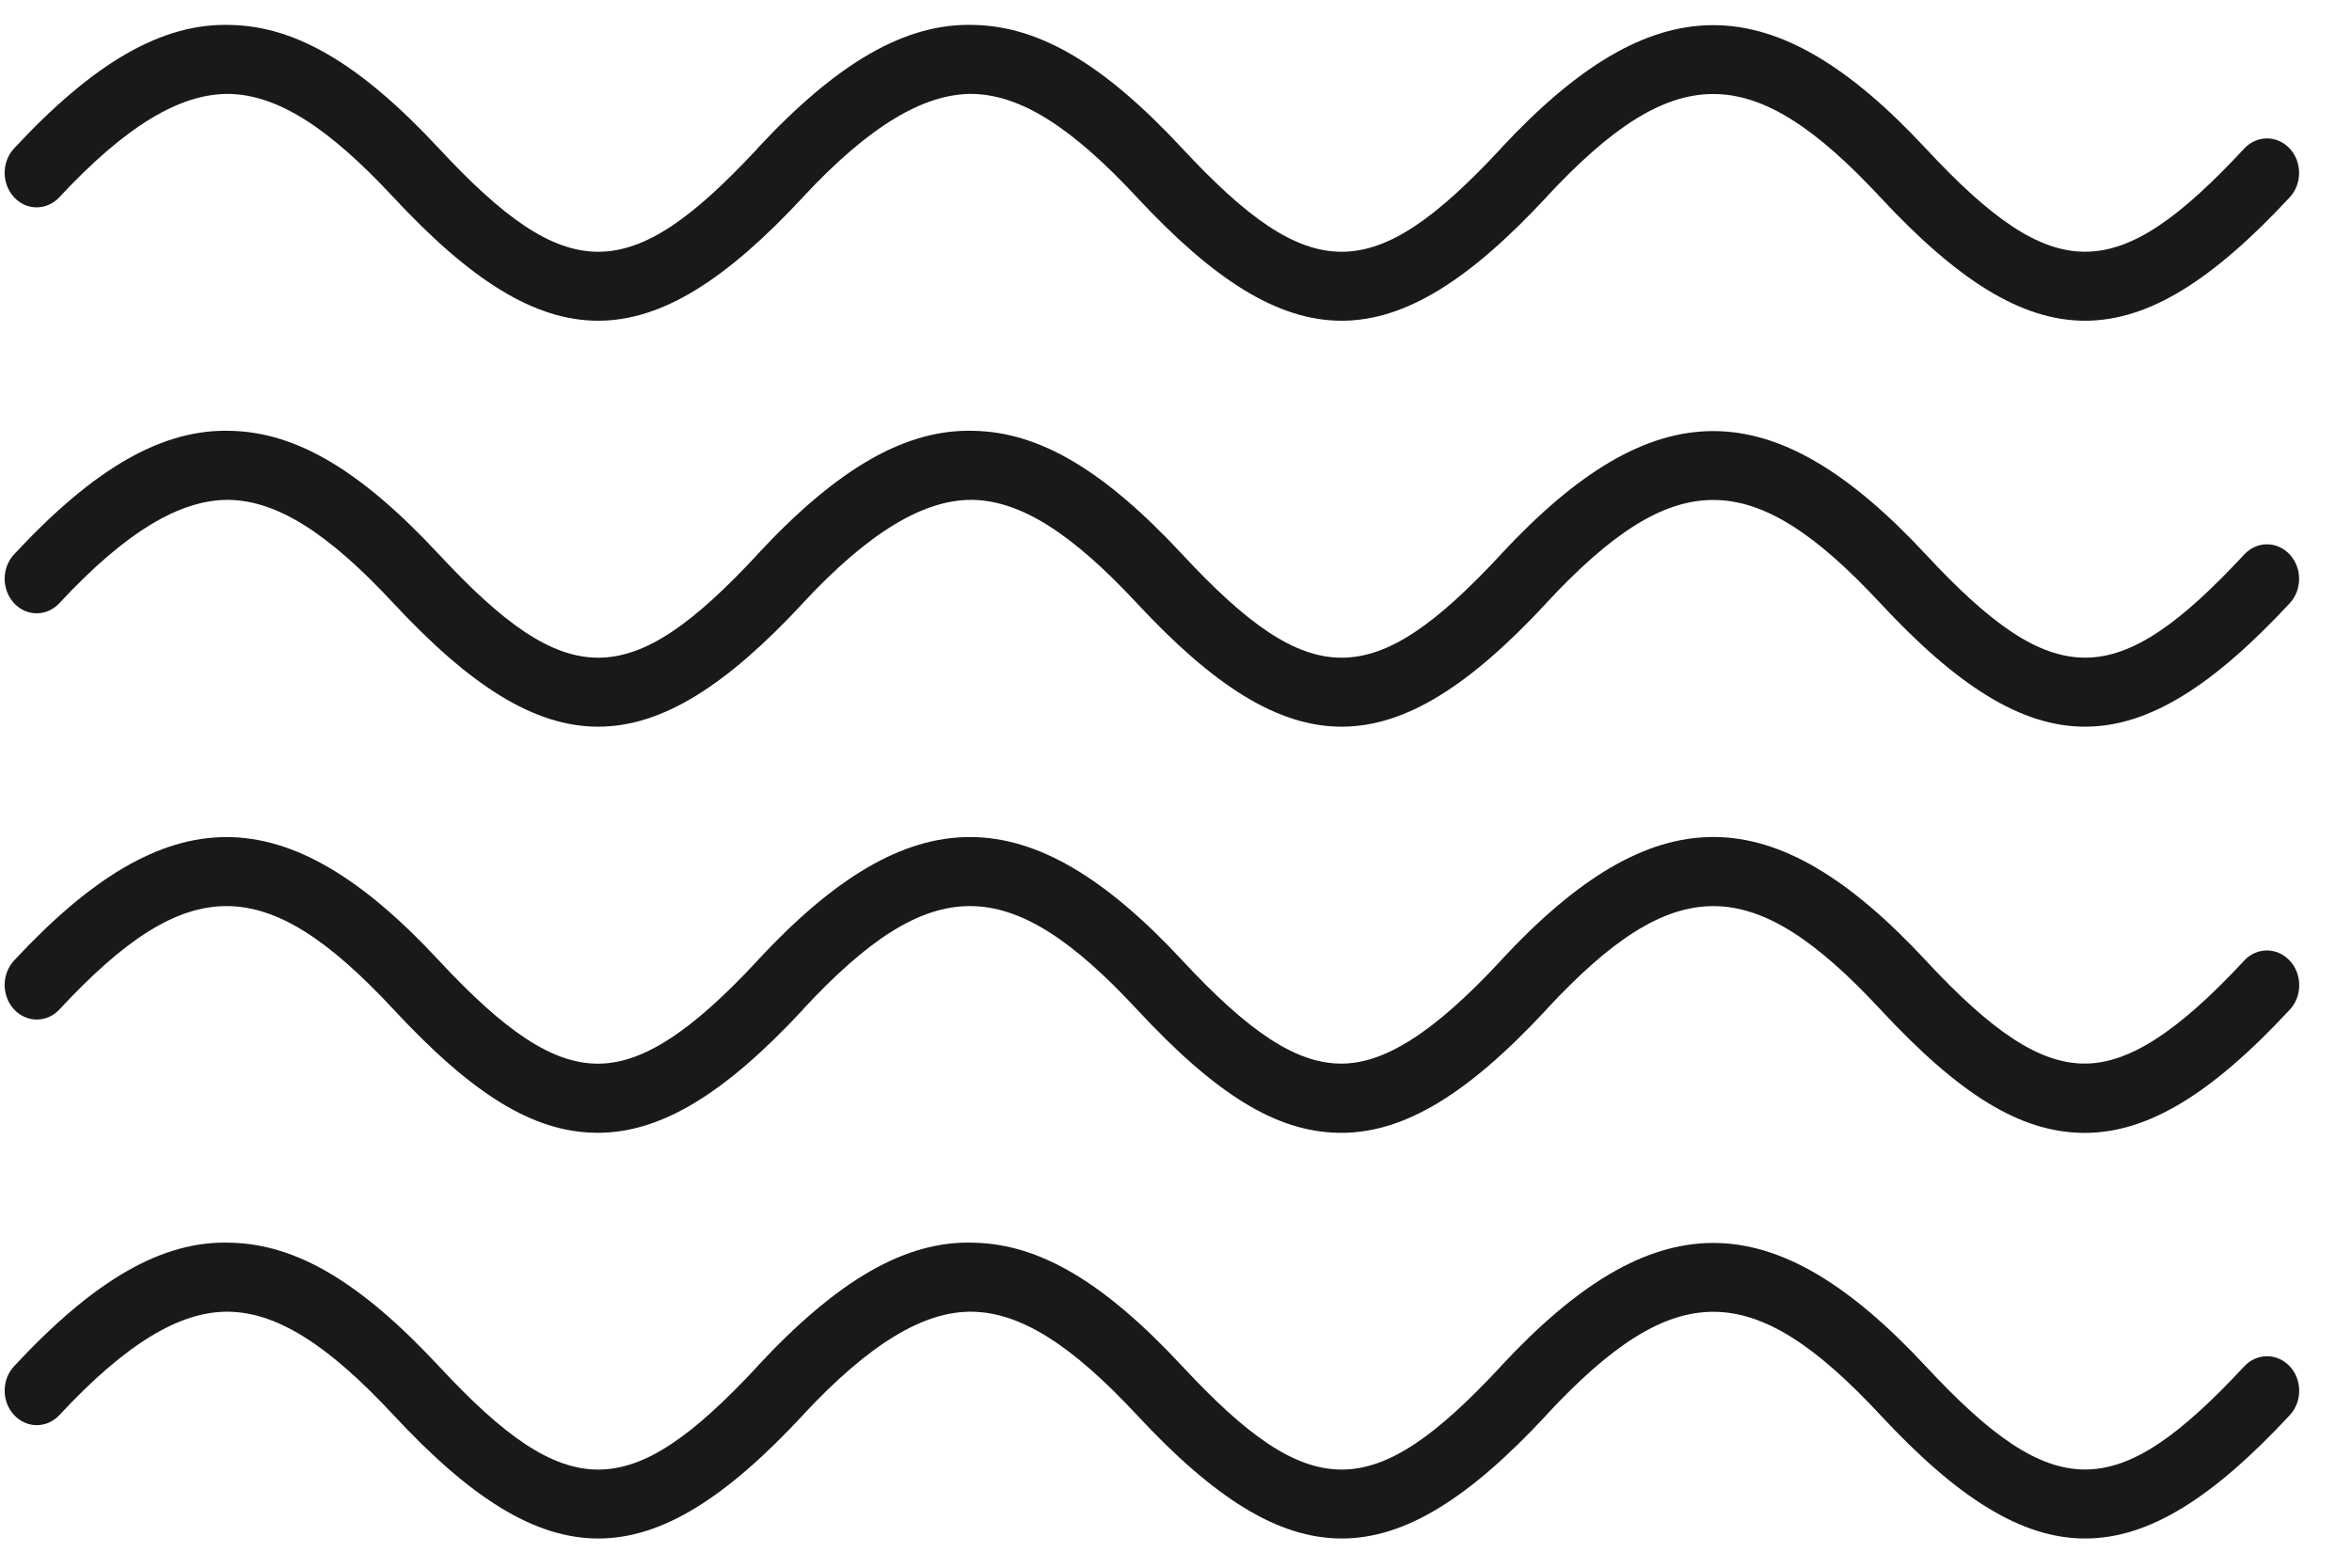
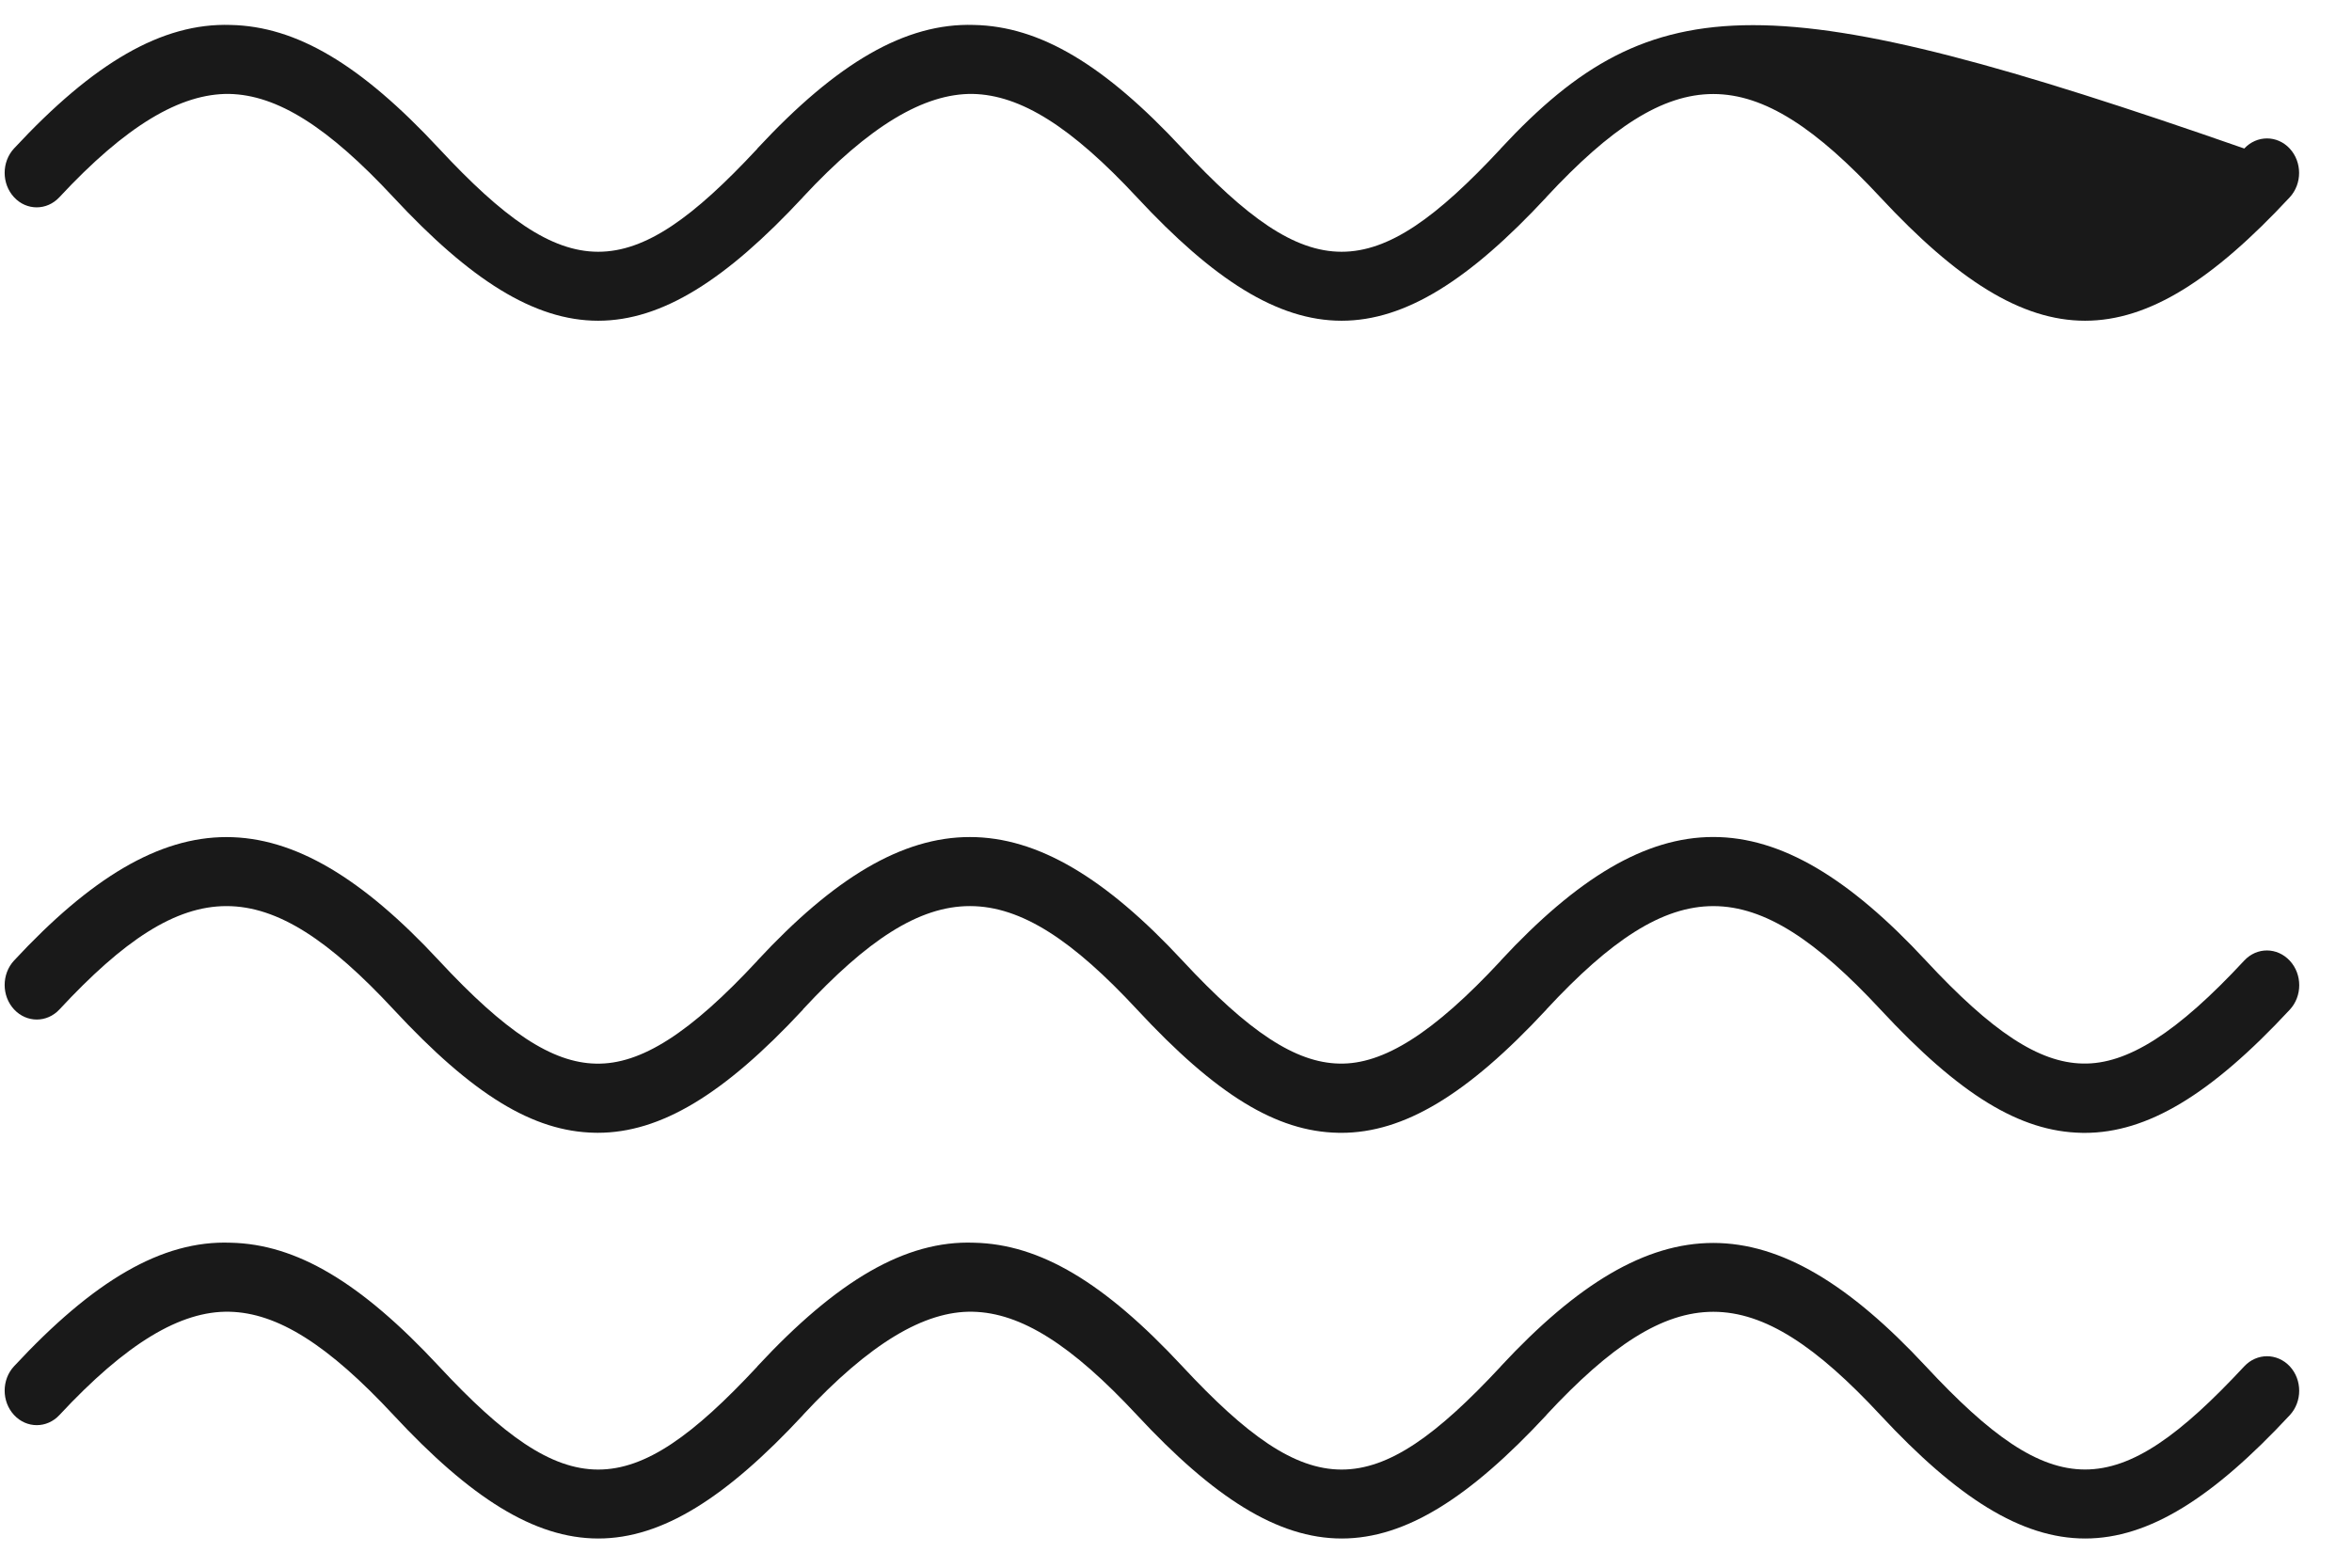
<svg xmlns="http://www.w3.org/2000/svg" width="51" height="34" viewBox="0 0 51 34" fill="none">
-   <path d="M1.287 4.278C2.729 2.727 3.912 2.024 4.97 2.037C6.013 2.059 7.111 2.751 8.533 4.28C10.192 6.064 11.58 6.956 12.97 6.956C14.359 6.956 15.749 6.064 17.408 4.28C17.41 4.278 17.411 4.274 17.413 4.273C18.852 2.725 20.045 2.024 21.091 2.037C22.133 2.059 23.231 2.751 24.654 4.28C26.312 6.064 27.701 6.956 29.091 6.956C30.479 6.956 31.869 6.064 33.528 4.28C33.531 4.278 33.531 4.274 33.533 4.272C36.305 1.293 37.998 1.294 40.774 4.28C42.433 6.064 43.822 6.956 45.212 6.956C46.6 6.956 47.99 6.064 49.649 4.28C49.921 3.987 49.921 3.514 49.649 3.221C49.377 2.929 48.937 2.929 48.664 3.221C45.889 6.206 44.534 6.205 41.759 3.221C38.441 -0.345 35.858 -0.347 32.544 3.219C32.541 3.221 32.541 3.225 32.539 3.227C29.767 6.207 28.412 6.204 25.639 3.222C23.943 1.398 22.549 0.571 21.12 0.541C19.635 0.493 18.152 1.36 16.424 3.219C16.422 3.221 16.421 3.225 16.42 3.227C13.648 6.207 12.292 6.204 9.52 3.222C7.823 1.398 6.43 0.571 5 0.541C3.514 0.493 2.032 1.36 0.305 3.219C0.033 3.512 0.033 3.985 0.305 4.278C0.575 4.57 1.015 4.57 1.287 4.278Z" fill="#191919" />
-   <path d="M1.287 13.082C2.729 11.531 3.912 10.828 4.97 10.841C6.013 10.863 7.111 11.555 8.533 13.084C10.192 14.868 11.58 15.76 12.97 15.76C14.359 15.76 15.749 14.868 17.408 13.084C17.41 13.082 17.411 13.078 17.413 13.076C18.852 11.529 20.045 10.827 21.091 10.841C22.133 10.863 23.231 11.555 24.654 13.084C26.312 14.868 27.701 15.76 29.091 15.76C30.479 15.76 31.869 14.868 33.528 13.084C33.531 13.082 33.531 13.078 33.533 13.075C36.305 10.097 37.998 10.098 40.774 13.084C42.433 14.868 43.822 15.76 45.212 15.76C46.6 15.76 47.99 14.868 49.649 13.084C49.921 12.791 49.921 12.318 49.649 12.025C49.377 11.732 48.937 11.732 48.664 12.025C45.889 15.01 44.534 15.009 41.759 12.025C38.441 8.459 35.858 8.457 32.544 12.023C32.541 12.025 32.541 12.029 32.539 12.031C29.767 15.011 28.412 15.008 25.639 12.026C23.943 10.202 22.549 9.375 21.12 9.344C19.635 9.297 18.152 10.164 16.424 12.023C16.422 12.025 16.421 12.029 16.42 12.031C13.648 15.011 12.292 15.008 9.52 12.026C7.823 10.202 6.43 9.375 5 9.344C3.514 9.297 2.032 10.164 0.305 12.023C0.033 12.315 0.033 12.789 0.305 13.082C0.575 13.374 1.015 13.374 1.287 13.082Z" fill="#191919" />
+   <path d="M1.287 4.278C2.729 2.727 3.912 2.024 4.97 2.037C6.013 2.059 7.111 2.751 8.533 4.28C10.192 6.064 11.58 6.956 12.97 6.956C14.359 6.956 15.749 6.064 17.408 4.28C17.41 4.278 17.411 4.274 17.413 4.273C18.852 2.725 20.045 2.024 21.091 2.037C22.133 2.059 23.231 2.751 24.654 4.28C26.312 6.064 27.701 6.956 29.091 6.956C30.479 6.956 31.869 6.064 33.528 4.28C33.531 4.278 33.531 4.274 33.533 4.272C36.305 1.293 37.998 1.294 40.774 4.28C42.433 6.064 43.822 6.956 45.212 6.956C46.6 6.956 47.99 6.064 49.649 4.28C49.921 3.987 49.921 3.514 49.649 3.221C49.377 2.929 48.937 2.929 48.664 3.221C38.441 -0.345 35.858 -0.347 32.544 3.219C32.541 3.221 32.541 3.225 32.539 3.227C29.767 6.207 28.412 6.204 25.639 3.222C23.943 1.398 22.549 0.571 21.12 0.541C19.635 0.493 18.152 1.36 16.424 3.219C16.422 3.221 16.421 3.225 16.42 3.227C13.648 6.207 12.292 6.204 9.52 3.222C7.823 1.398 6.43 0.571 5 0.541C3.514 0.493 2.032 1.36 0.305 3.219C0.033 3.512 0.033 3.985 0.305 4.278C0.575 4.57 1.015 4.57 1.287 4.278Z" fill="#191919" />
  <path d="M48.664 20.832C47.213 22.395 46.129 23.09 45.16 23.066C44.213 23.048 43.196 22.38 41.759 20.832C38.442 17.26 35.858 17.26 32.544 20.83C32.542 20.832 32.541 20.836 32.54 20.838C31.091 22.397 30 23.091 29.04 23.067C28.094 23.049 27.076 22.381 25.64 20.833C22.322 17.261 19.739 17.261 16.425 20.831C16.423 20.833 16.422 20.837 16.42 20.839C14.972 22.398 13.899 23.092 12.921 23.068C11.974 23.05 10.957 22.382 9.52 20.834C6.203 17.262 3.619 17.262 0.305 20.832C0.033 21.125 0.033 21.599 0.305 21.892C0.578 22.185 1.018 22.185 1.29 21.892C4.065 18.904 5.758 18.904 8.536 21.895C10.252 23.743 11.556 24.542 12.897 24.567C12.918 24.567 12.939 24.568 12.961 24.568C14.321 24.568 15.697 23.741 17.411 21.896C17.413 21.893 17.414 21.89 17.415 21.887C20.187 18.904 21.88 18.905 24.657 21.896C26.372 23.744 27.677 24.543 29.017 24.568C29.039 24.568 29.059 24.569 29.081 24.569C30.442 24.569 31.817 23.742 33.531 21.896C33.534 21.894 33.535 21.89 33.536 21.888C36.308 18.903 38.001 18.907 40.777 21.896C42.493 23.744 43.797 24.543 45.138 24.569C45.16 24.569 45.18 24.57 45.202 24.57C46.562 24.57 47.938 23.742 49.652 21.897C49.924 21.604 49.924 21.13 49.652 20.837C49.377 20.54 48.936 20.54 48.664 20.832Z" fill="#191919" />
  <path d="M48.664 29.633C45.889 32.617 44.534 32.616 41.759 29.633C38.441 26.066 35.858 26.065 32.544 29.631C32.541 29.633 32.541 29.637 32.539 29.639C29.767 32.618 28.412 32.616 25.639 29.634C23.943 27.81 22.549 26.983 21.12 26.952C19.635 26.897 18.152 27.772 16.424 29.631C16.422 29.633 16.421 29.637 16.42 29.639C13.648 32.618 12.292 32.616 9.52 29.634C7.823 27.81 6.43 26.983 5 26.952C3.514 26.897 2.032 27.772 0.305 29.631C0.033 29.923 0.033 30.396 0.305 30.689C0.577 30.982 1.017 30.982 1.289 30.689C2.732 29.138 3.914 28.426 4.973 28.449C6.015 28.471 7.113 29.163 8.535 30.692C10.194 32.476 11.582 33.367 12.973 33.367C14.361 33.367 15.751 32.476 17.41 30.692C17.412 30.689 17.413 30.686 17.415 30.684C18.854 29.137 20.047 28.426 21.093 28.449C22.135 28.471 23.233 29.162 24.656 30.692C26.314 32.475 27.703 33.367 29.093 33.367C30.482 33.367 31.872 32.476 33.53 30.692C33.533 30.689 33.534 30.686 33.535 30.683C36.307 27.704 38 27.705 40.776 30.692C42.435 32.475 43.824 33.367 45.214 33.367C46.602 33.367 47.992 32.476 49.651 30.692C49.923 30.399 49.923 29.926 49.651 29.633C49.377 29.341 48.937 29.341 48.664 29.633Z" fill="#191919" />
</svg>